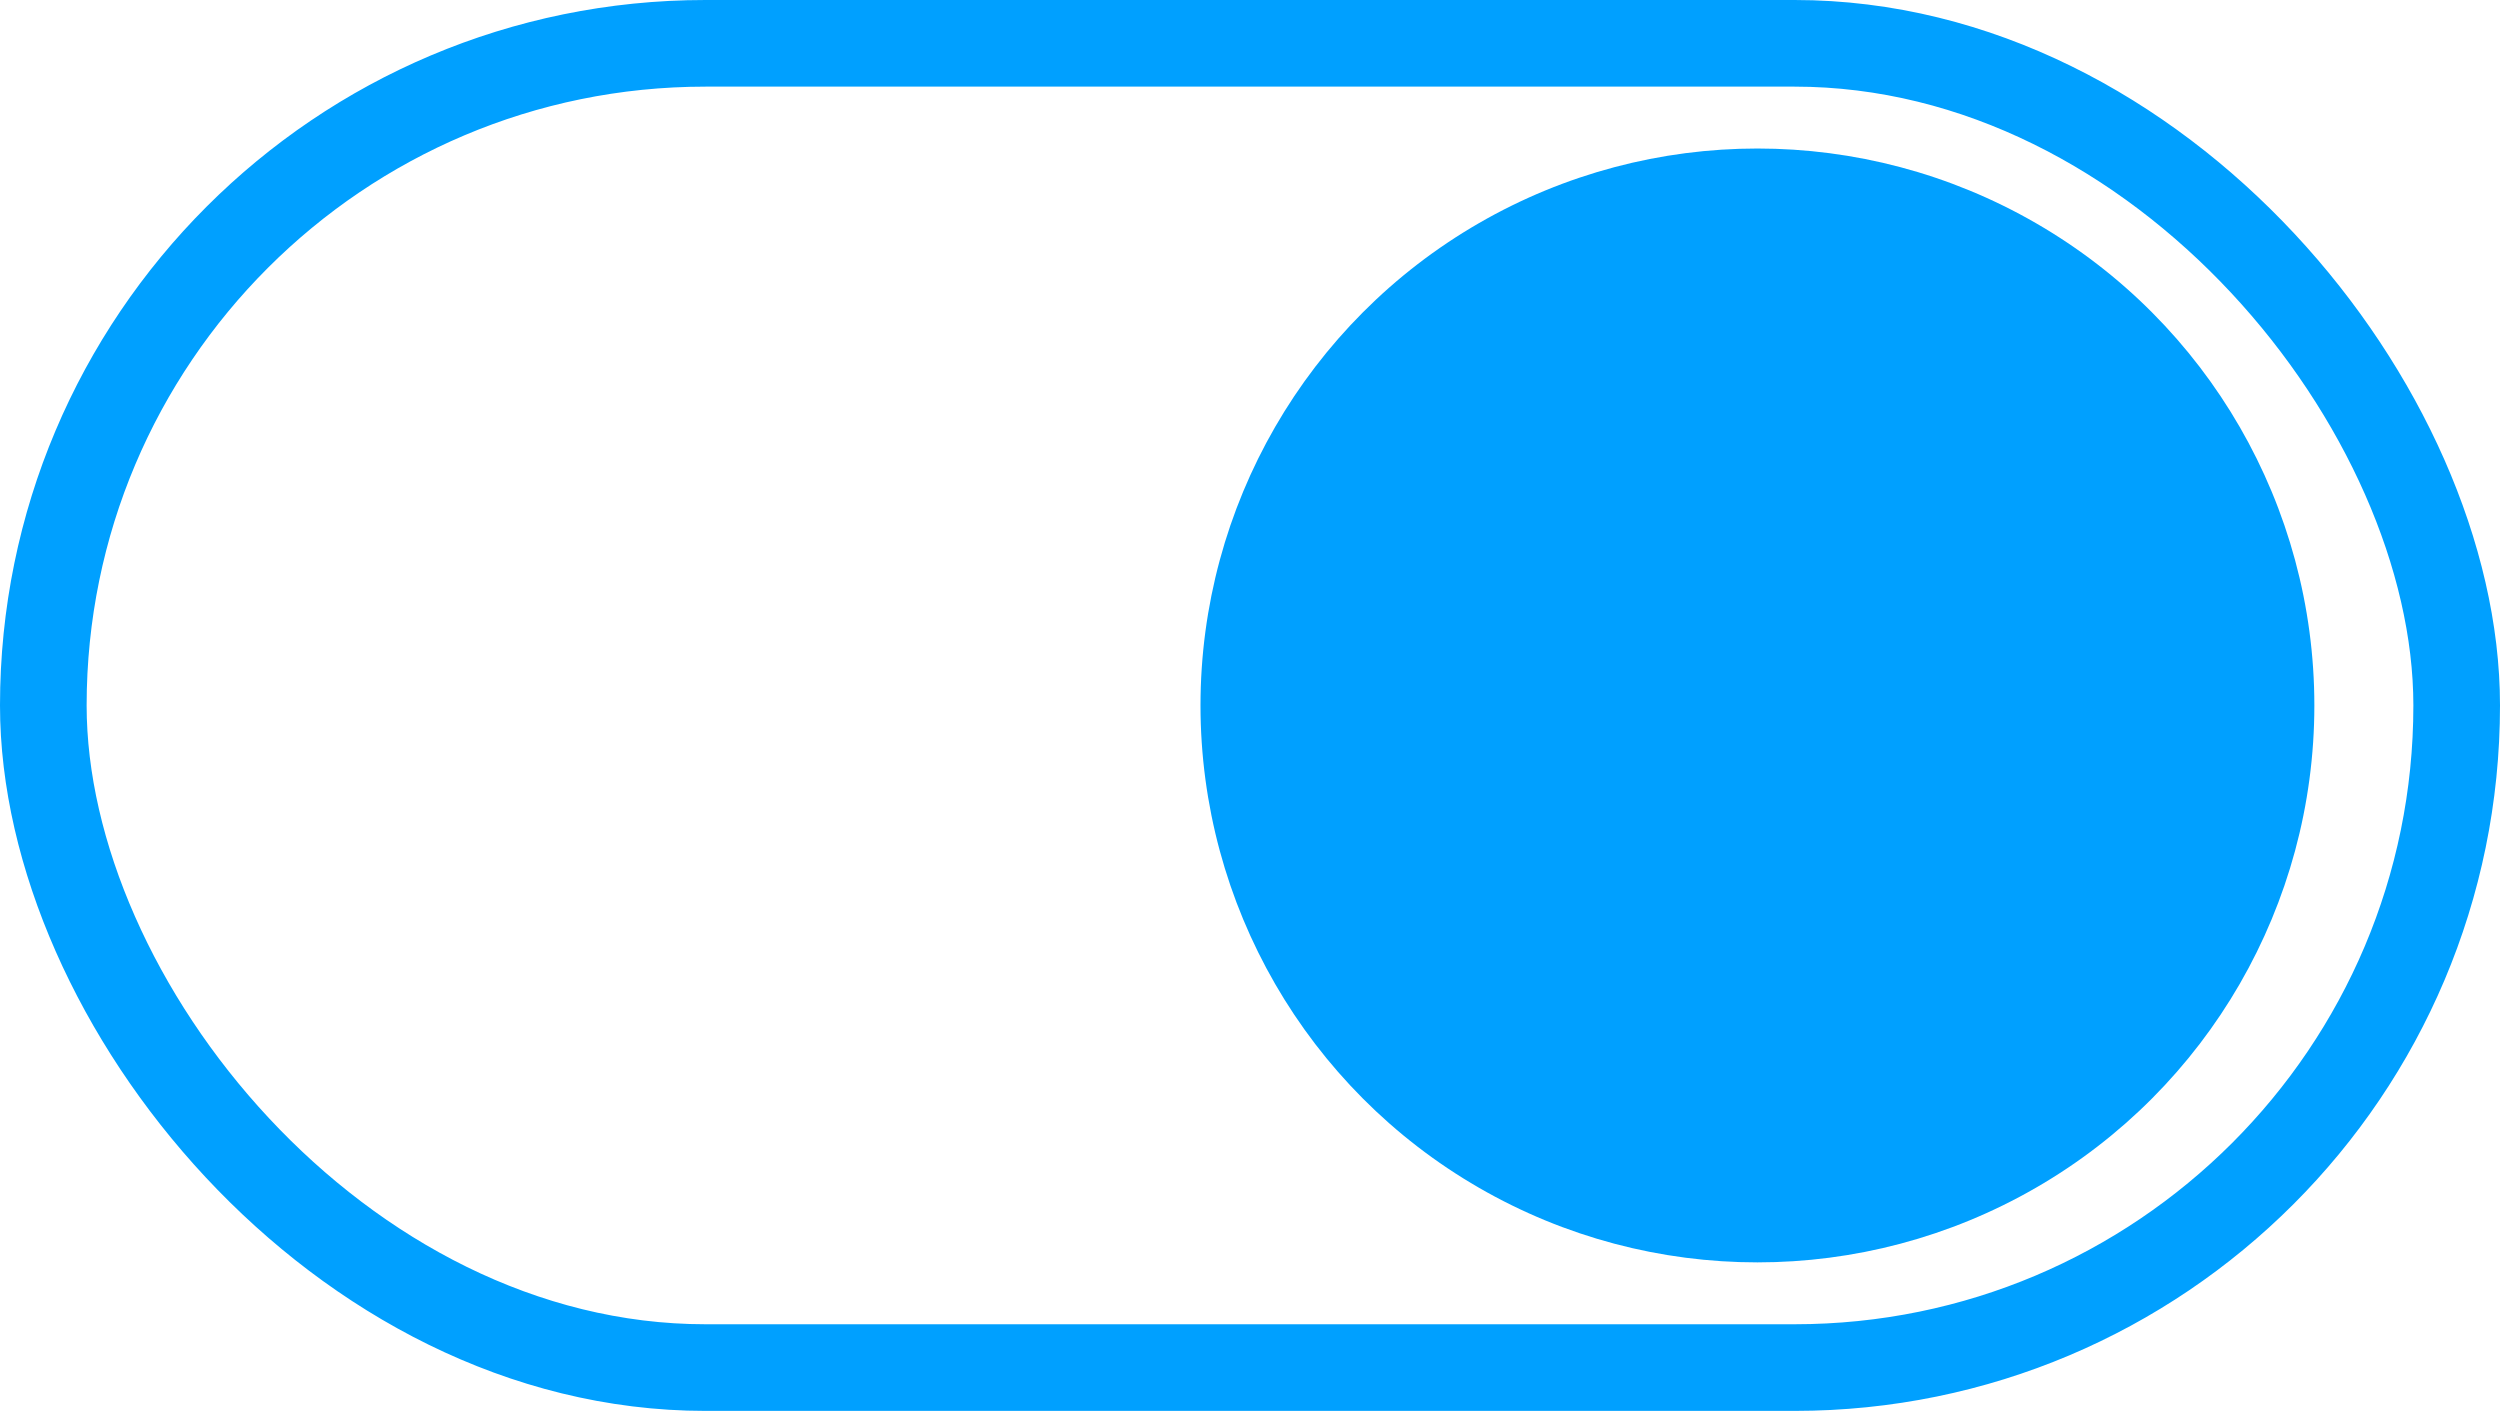
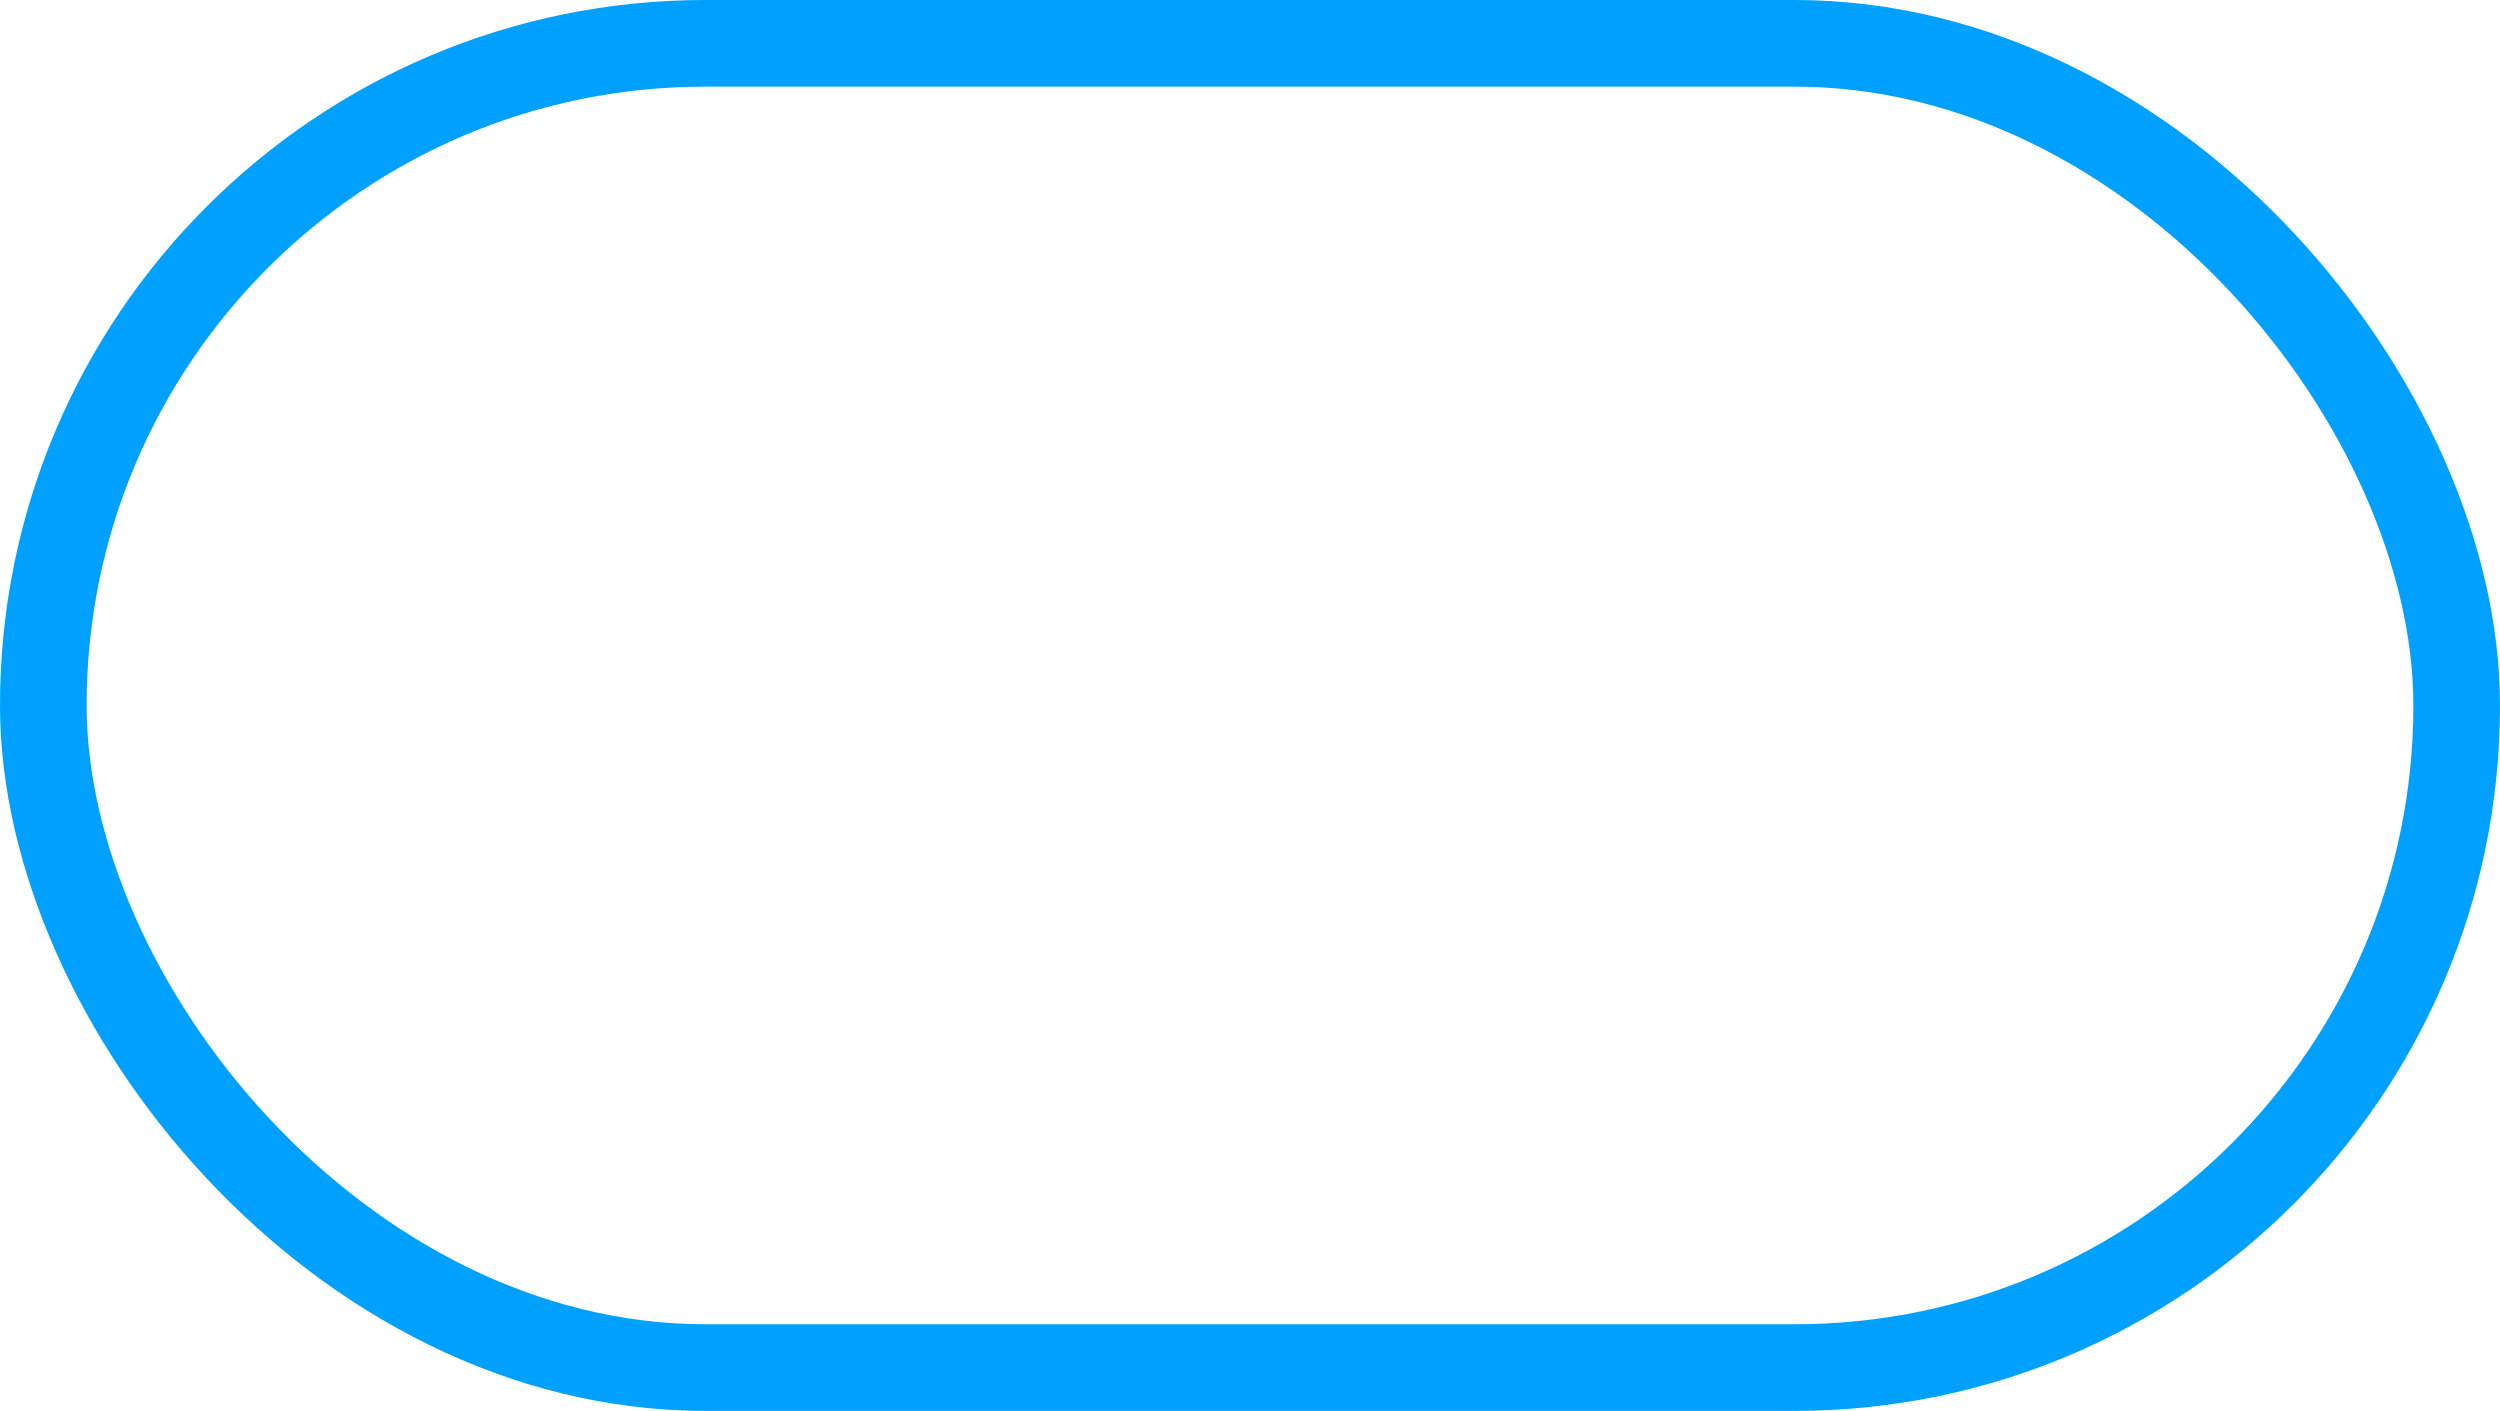
<svg xmlns="http://www.w3.org/2000/svg" width="202" height="114" viewBox="0 0 202 114" fill="none">
  <rect x="3.5" y="3.5" width="195" height="107" rx="53.5" stroke="#00A0FF" stroke-width="7" />
-   <circle cx="142" cy="57" r="45" fill="#00A0FF" />
</svg>